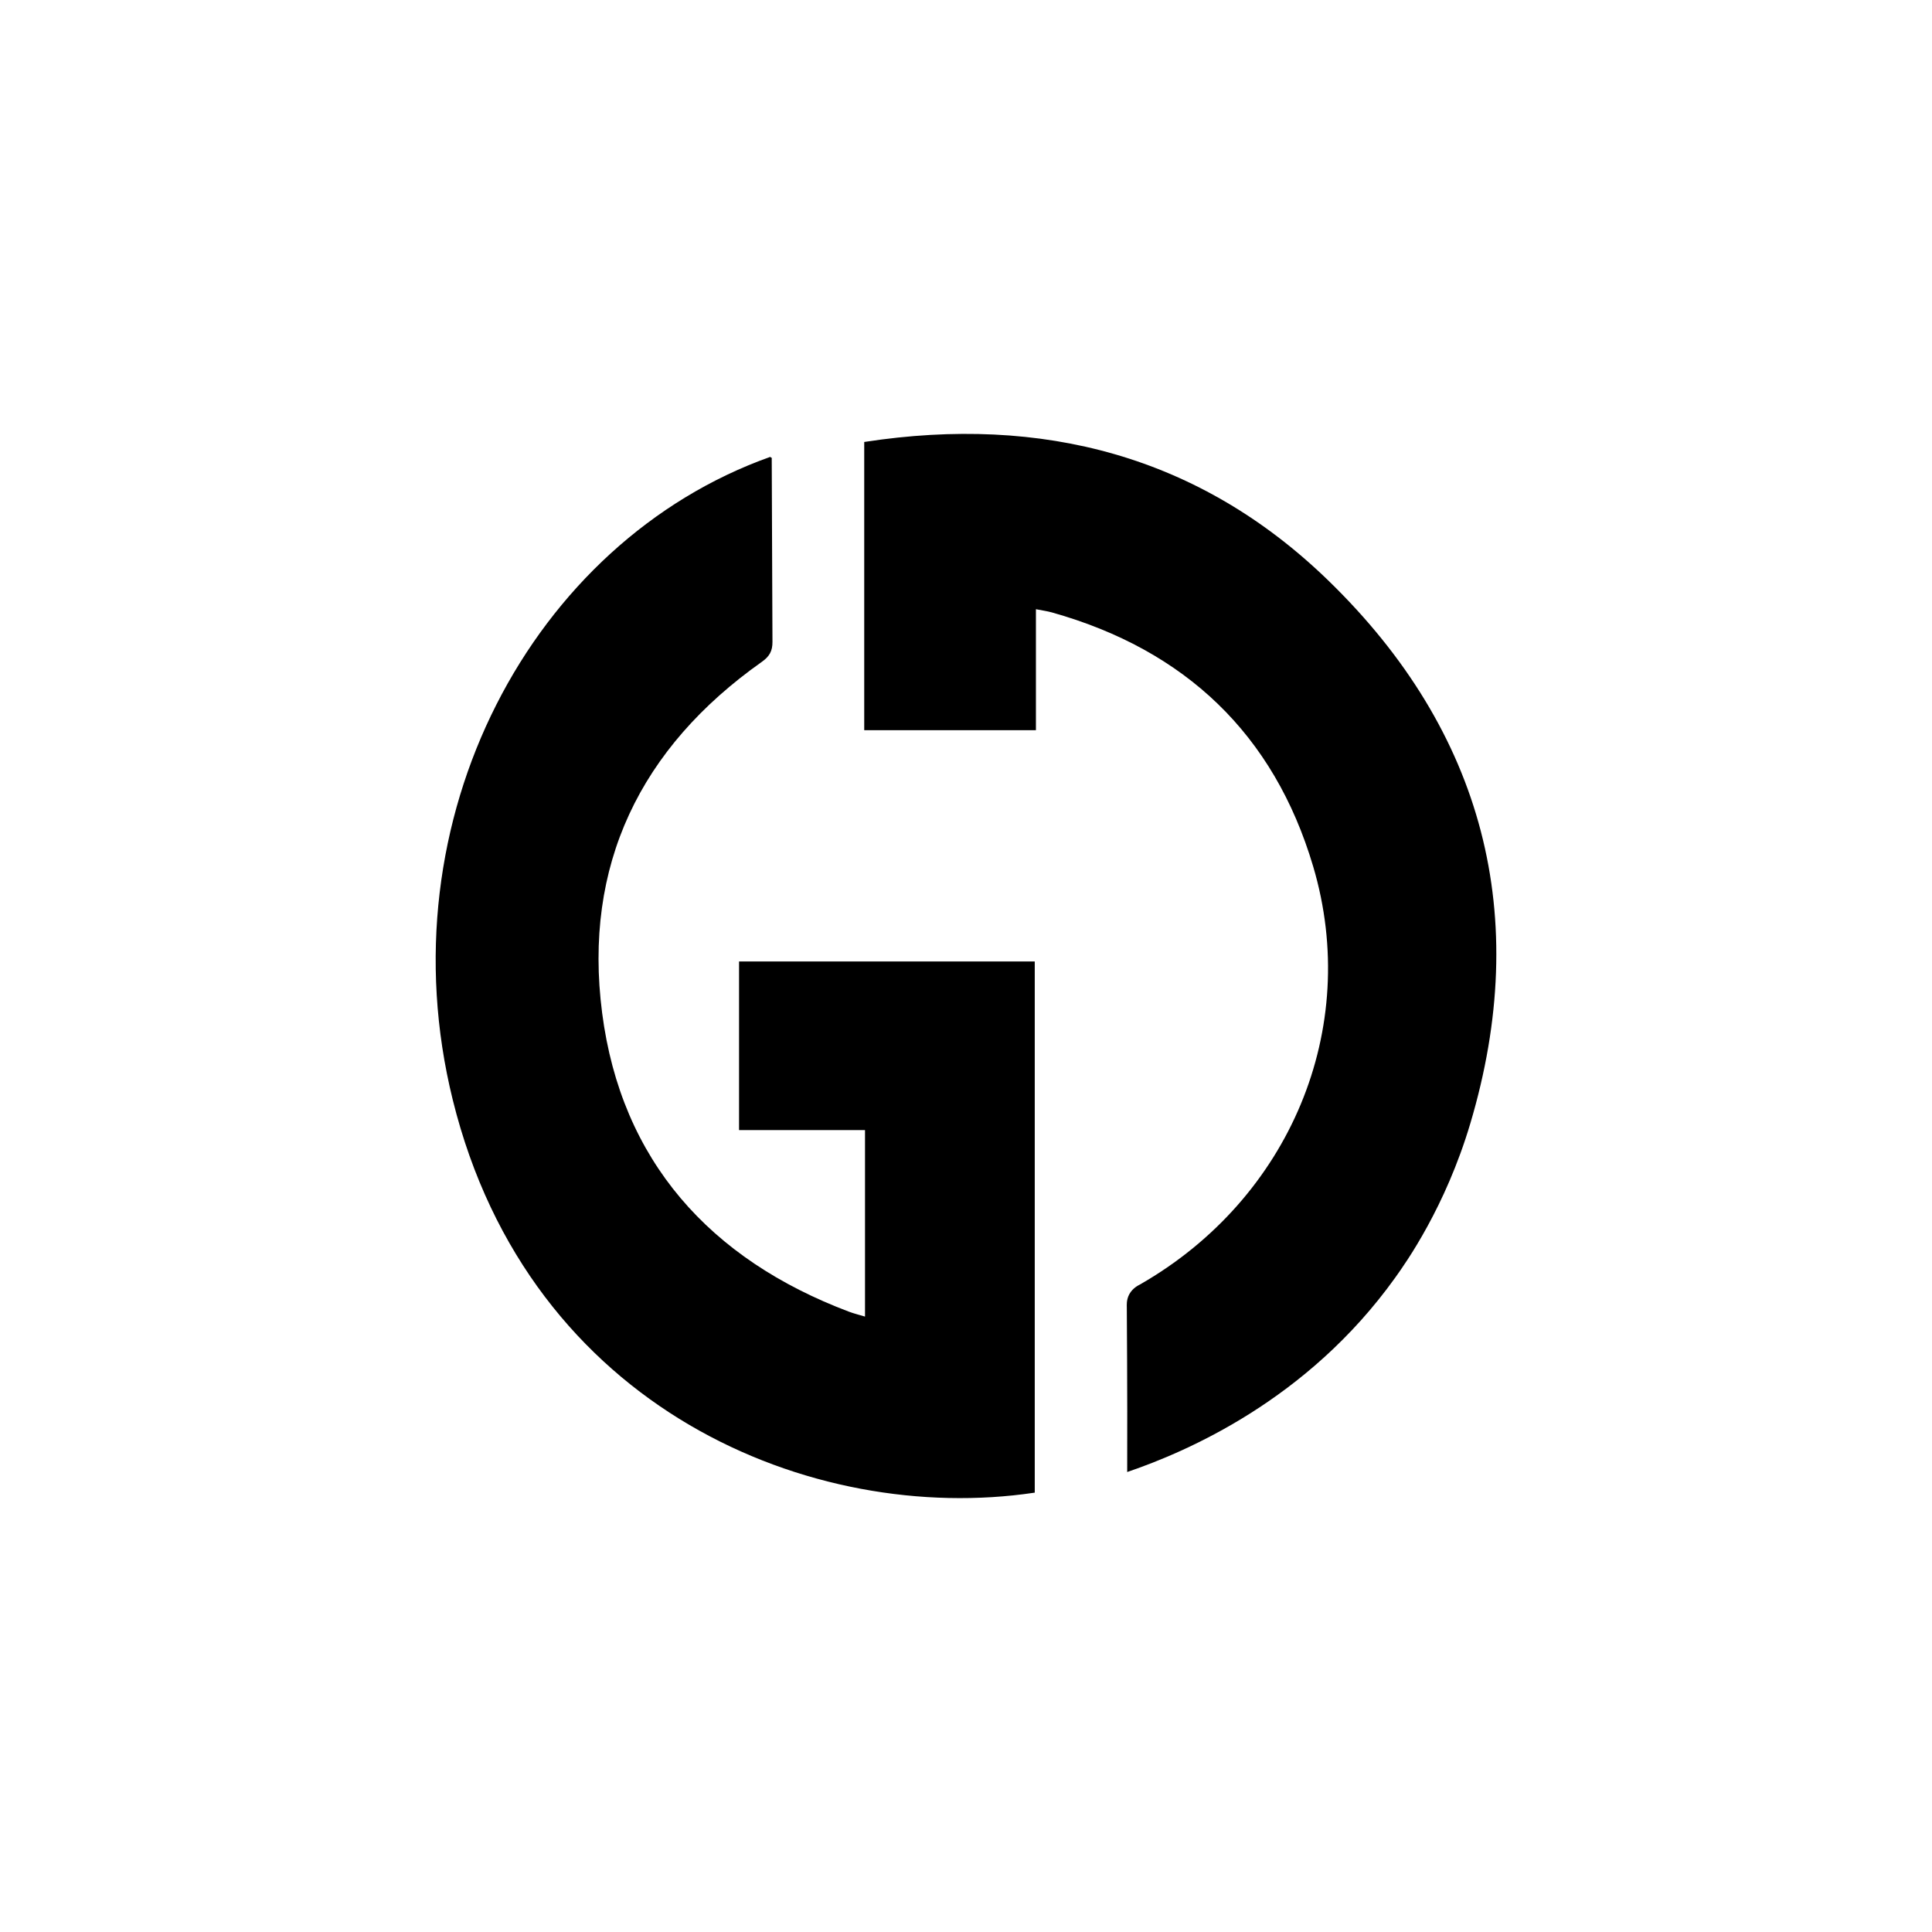
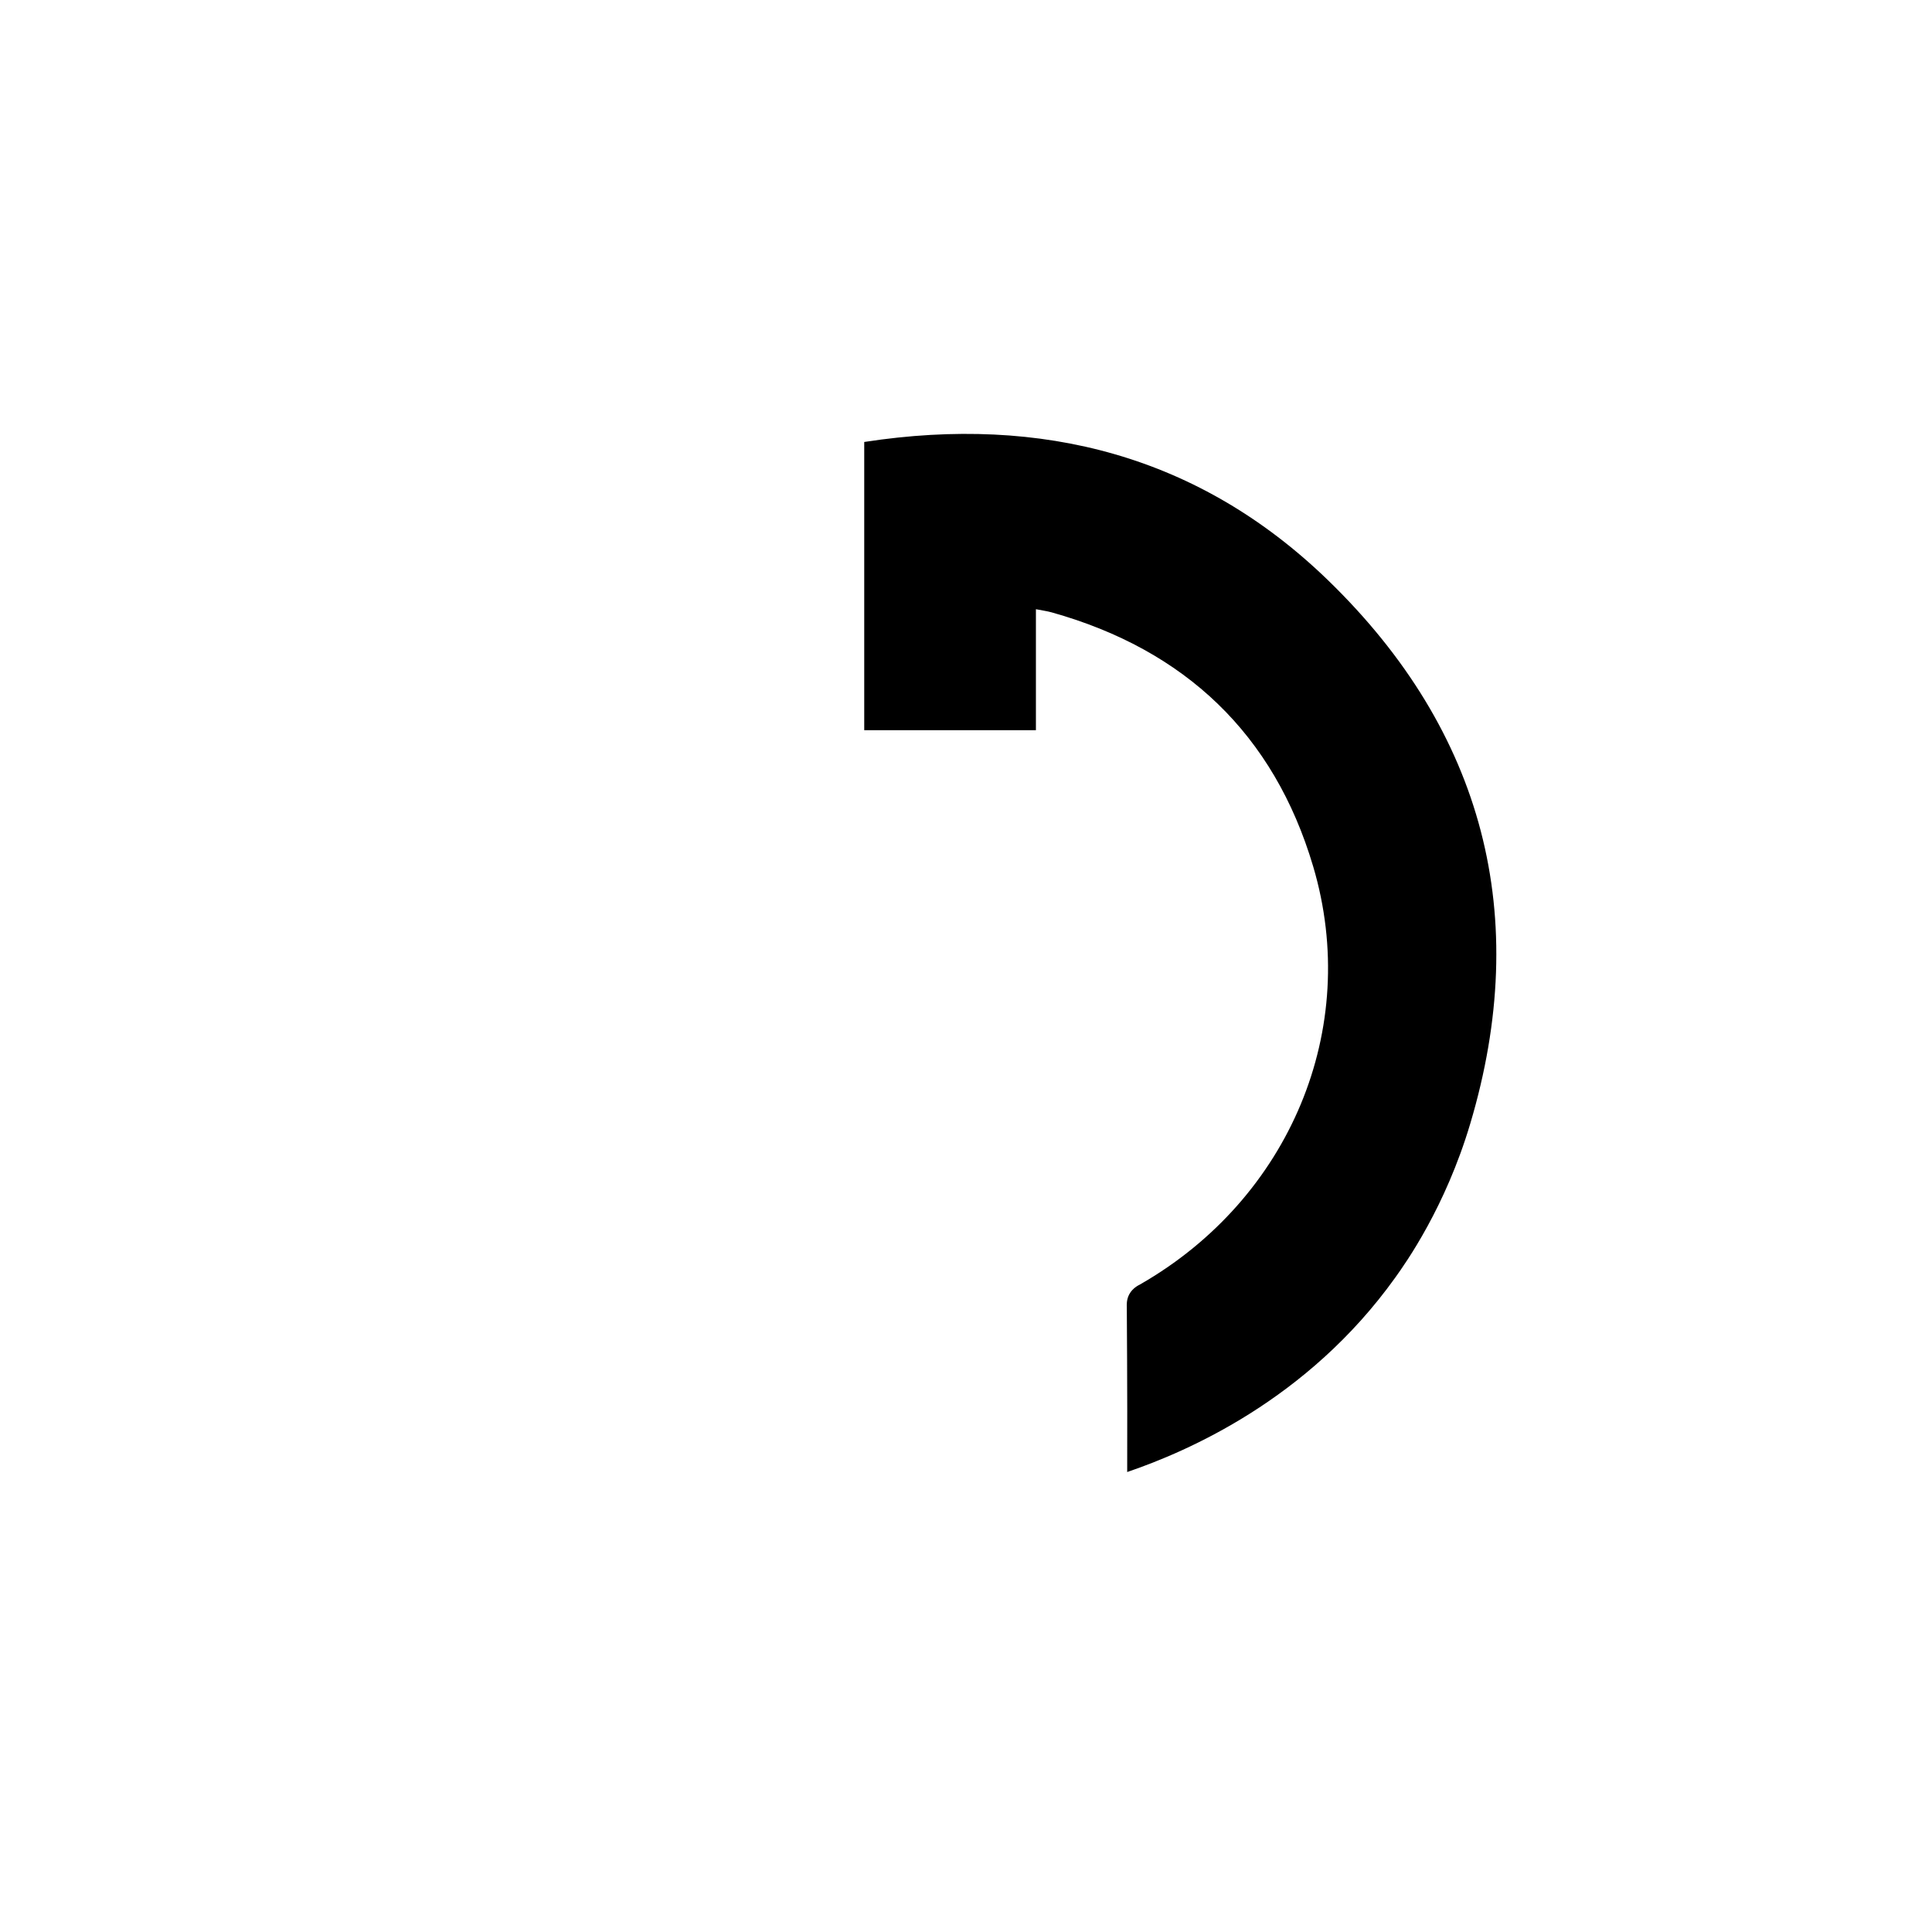
<svg xmlns="http://www.w3.org/2000/svg" id="Lager_1" data-name="Lager 1" viewBox="0 0 1024 1024">
  <defs>
    <style>
      .cls-1 {
        stroke: #000;
        stroke-miterlimit: 10;
      }
    </style>
  </defs>
-   <path class="cls-1" d="m408.53,242.59c-125.9,44.71-204.76,191.57-168.09,340.17,40.53,164.24,190.79,225.23,307.5,207.94v-280.6h-155.73v88.37h66.76v100.01c-3.52-1.06-6.41-1.74-9.16-2.78-73.9-27.85-121.01-80.25-131.16-158.73-10.14-78.41,20.23-140.92,84.8-186.55,3.95-2.79,5.51-5.49,5.47-10.27l-.39-97.57Z" />
  <path class="cls-1" d="m597.73,692.75c0-.84-.28-3.68,1.25-6.52,1.8-3.34,5.04-4.74,5.57-5.04,79.41-45.48,117.54-135.78,91.94-222.1-20.84-70.3-68.11-115.11-138.81-134.97-2.58-.72-5.27-1.07-9.12-1.83v64.23h-90v-151.84c93.63-14.32,177.19,7.31,245.35,73.58,82.06,79.79,107.54,177.53,74.88,287.15-13.17,44.21-34.02,73.54-39.72,81.5-46.45,64.87-110.5,92.05-141.13,102.59.13-46.99-.2-80.45-.21-86.75Z" />
</svg>